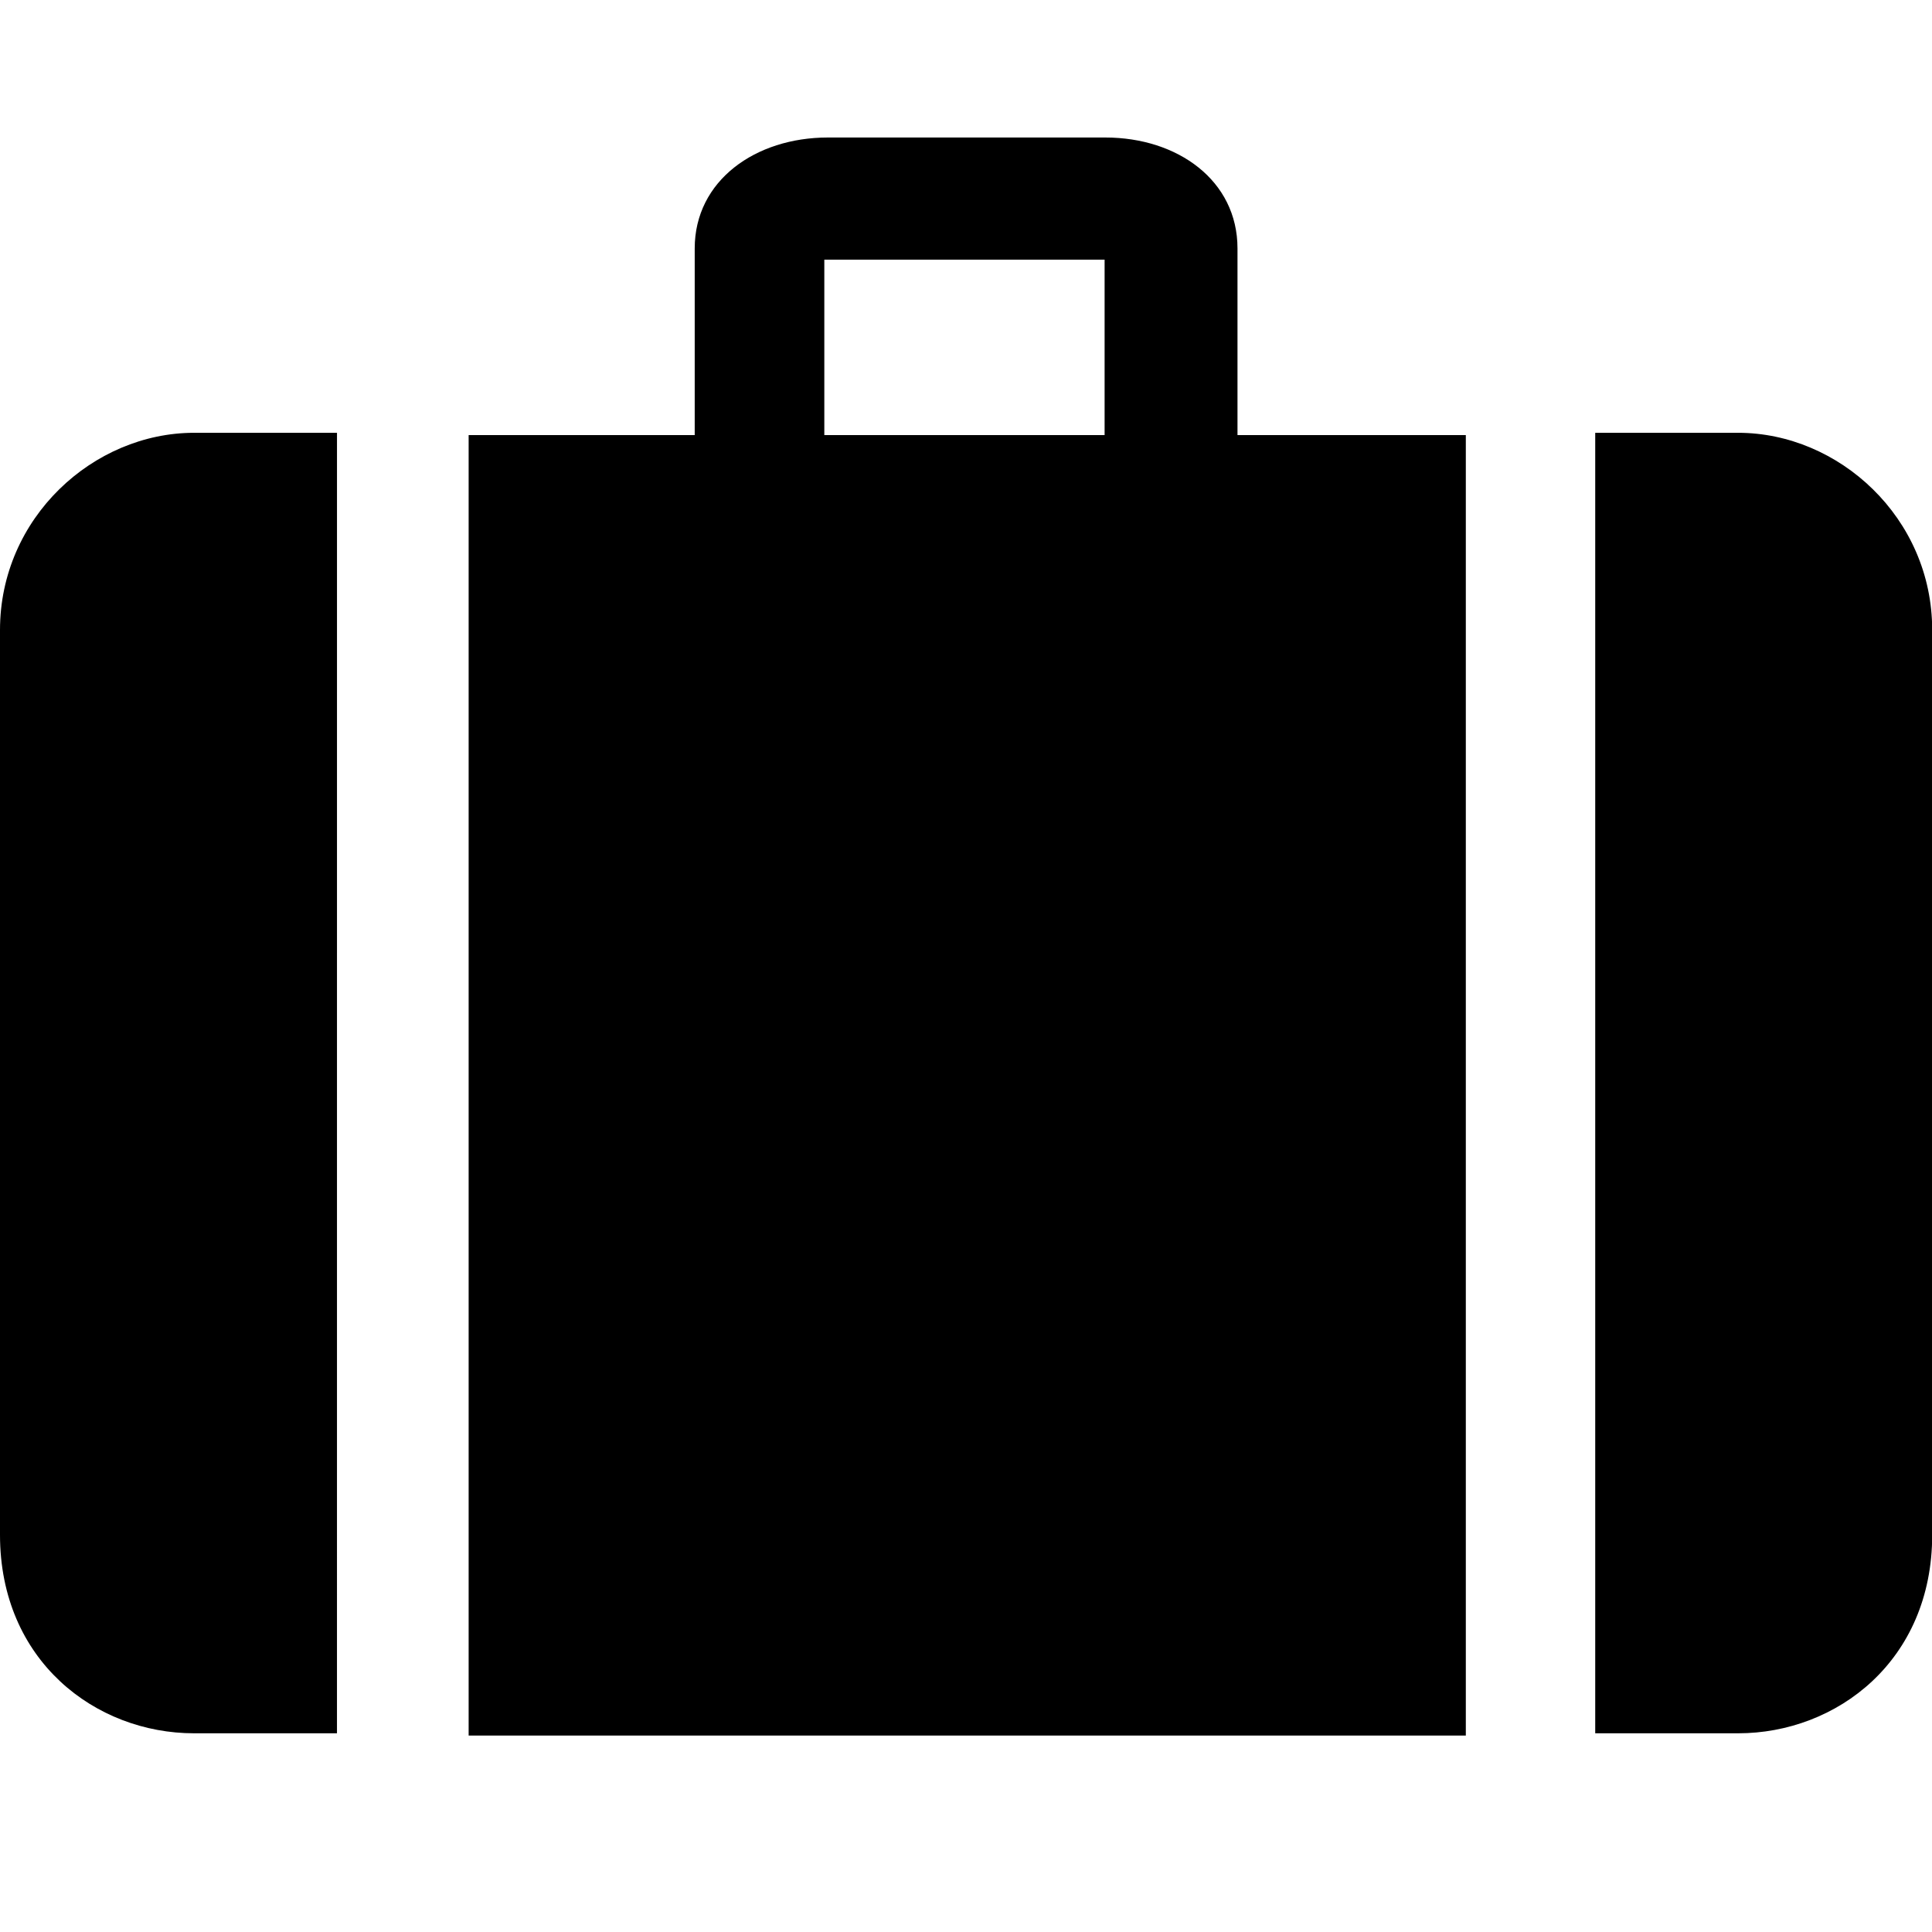
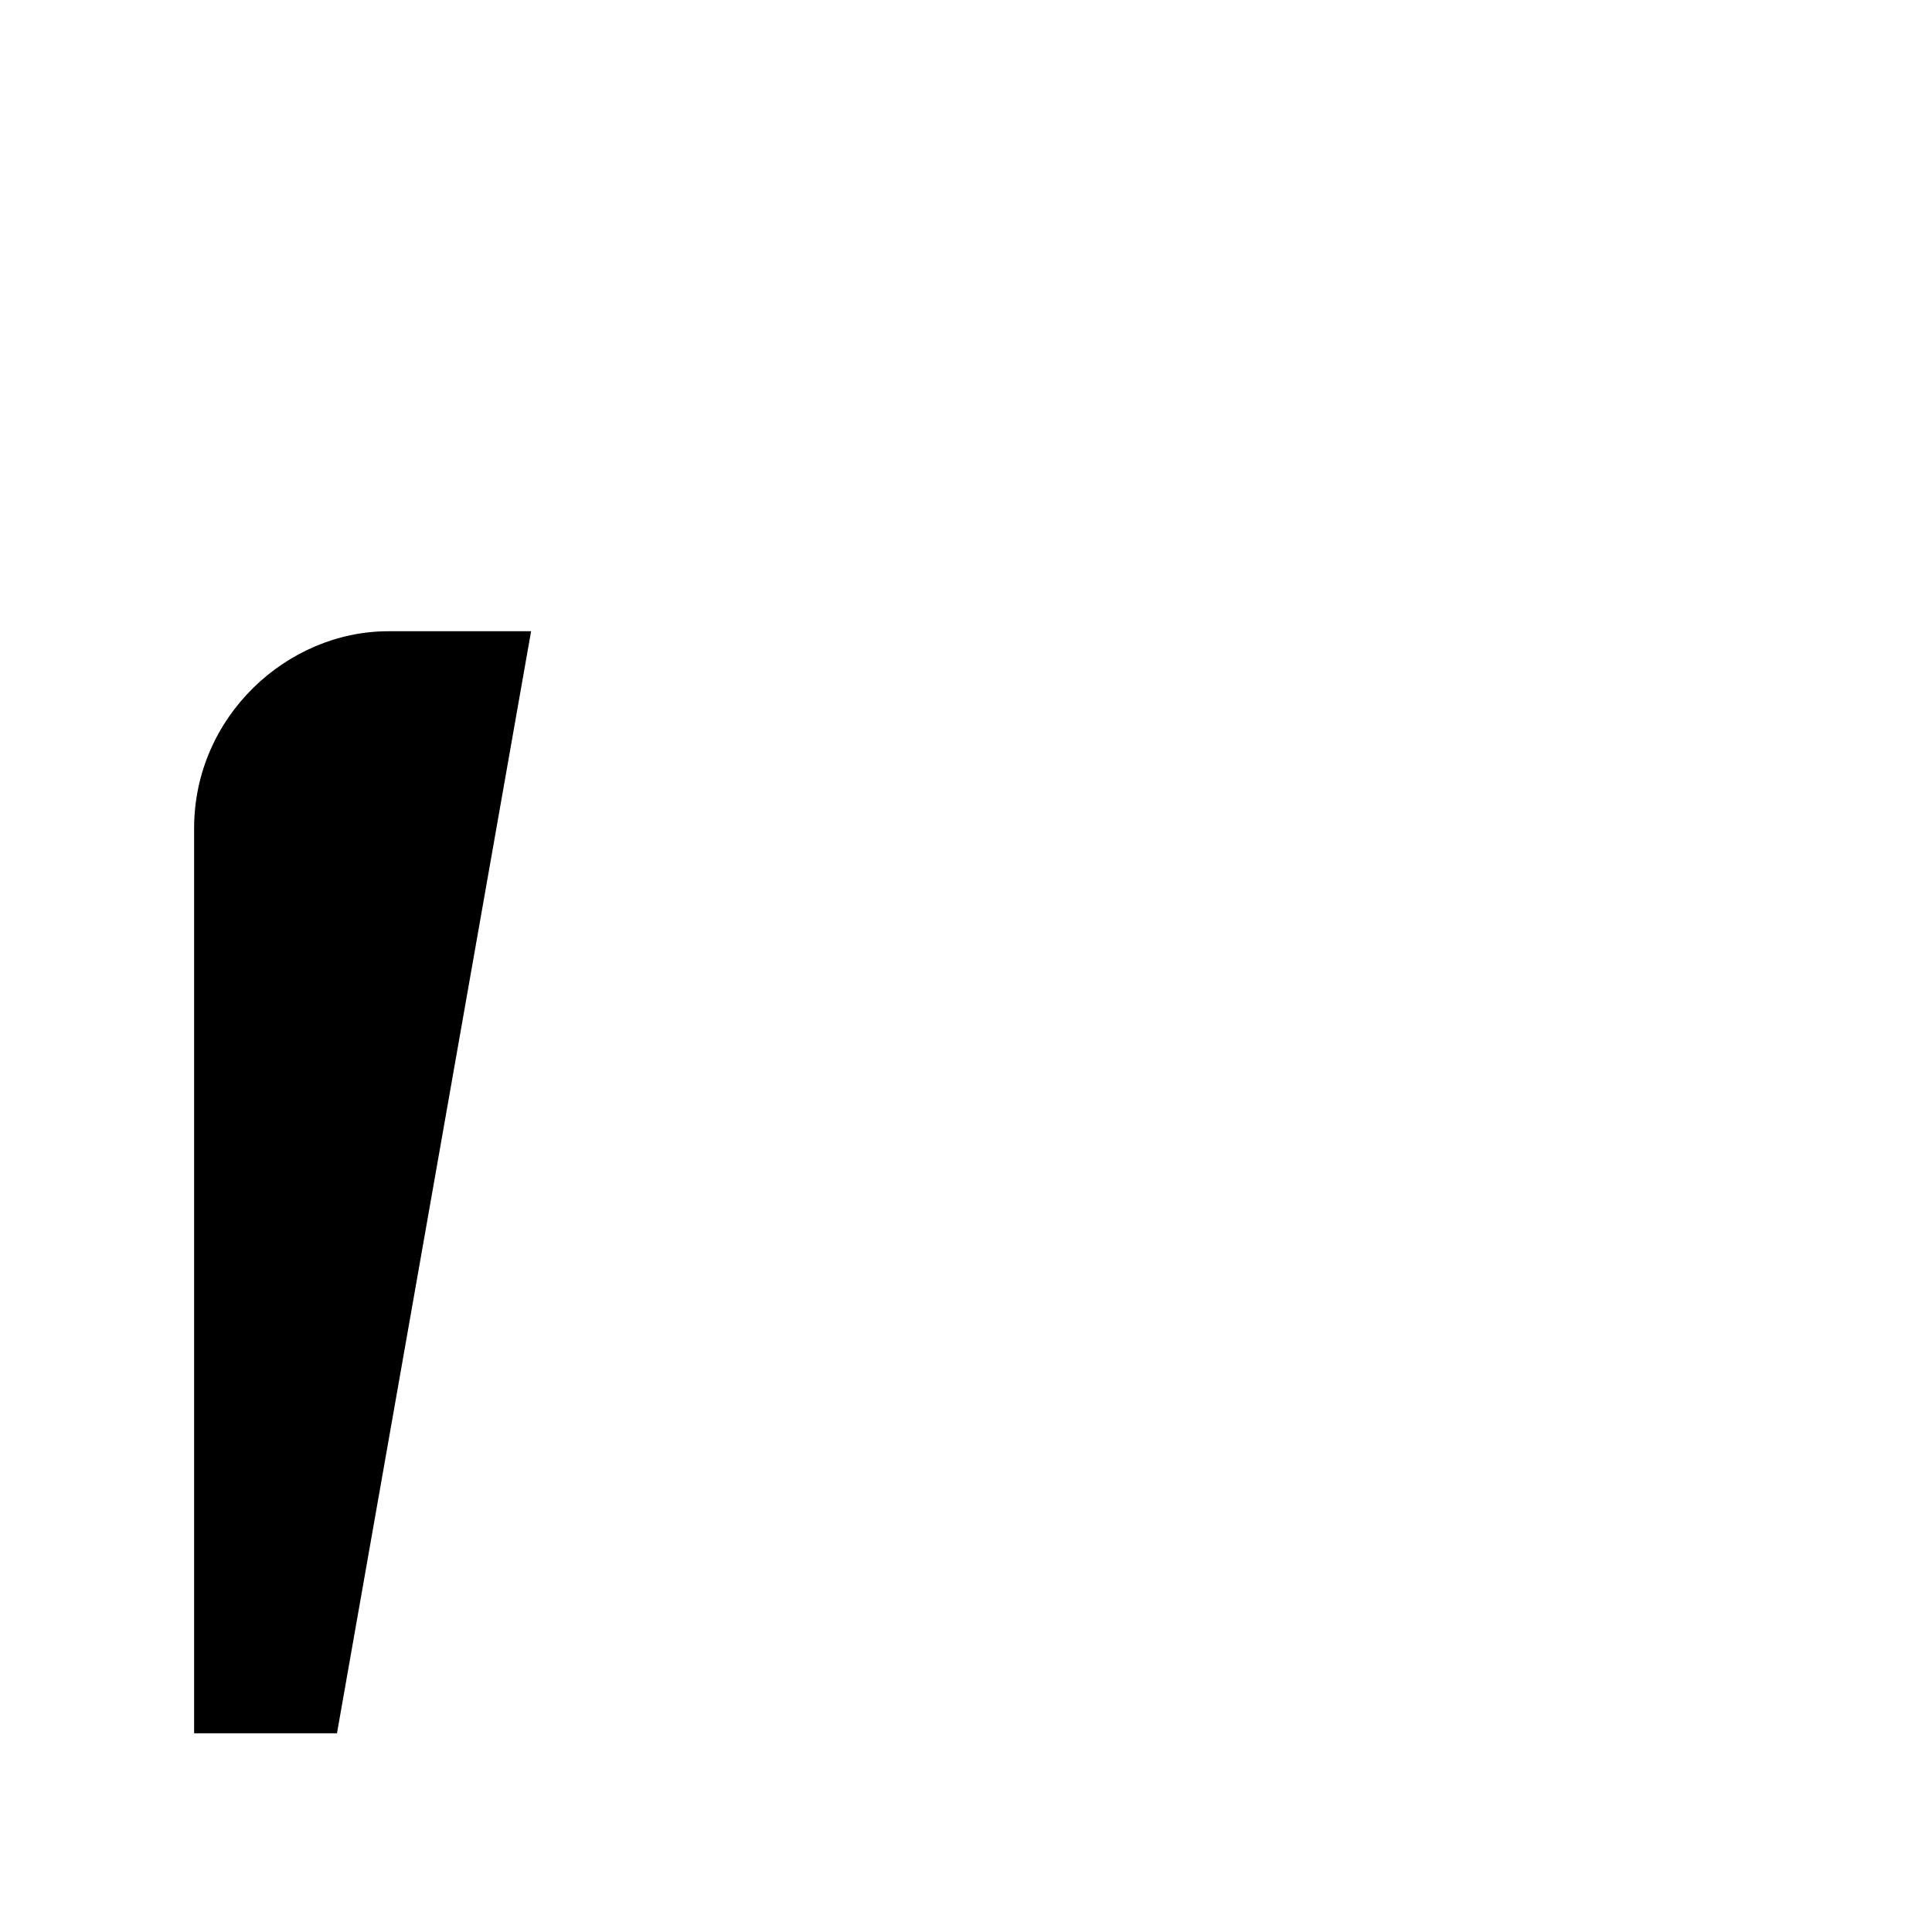
<svg xmlns="http://www.w3.org/2000/svg" fill="#000000" version="1.1" id="Layer_1" width="800px" height="800px" viewBox="0 0 120 120" enable-background="new 0 0 120 120" xml:space="preserve">
  <g>
    <g>
-       <path d="M20.93,107.658h-8.874C5.938,107.658,0,103.158,0,95.332c0,0,0-56.06,0-56.202c0-6.972,5.796-12.248,12.057-12.248h8.874    L20.93,107.658L20.93,107.658z" />
+       <path d="M20.93,107.658h-8.874c0,0,0-56.06,0-56.202c0-6.972,5.796-12.248,12.057-12.248h8.874    L20.93,107.658L20.93,107.658z" />
    </g>
-     <path d="M76.863,27.024V15.43c0-4.214-3.711-6.889-8.207-6.889c0,0-17.294,0-17.236,0c-4.496,0-8.27,2.675-8.27,6.889v11.594   H29.108V107.8h61.937V27.024H76.863z M68.609,27.024H51.2V16.128h17.409V27.024z" />
    <g>
-       <path d="M99.082,107.658h8.874c6.118,0,12.056-4.5,12.056-12.326c0,0,0-56.06,0-56.202c0-6.972-5.796-12.248-12.056-12.248h-8.874    V107.658z" />
-     </g>
+       </g>
  </g>
</svg>